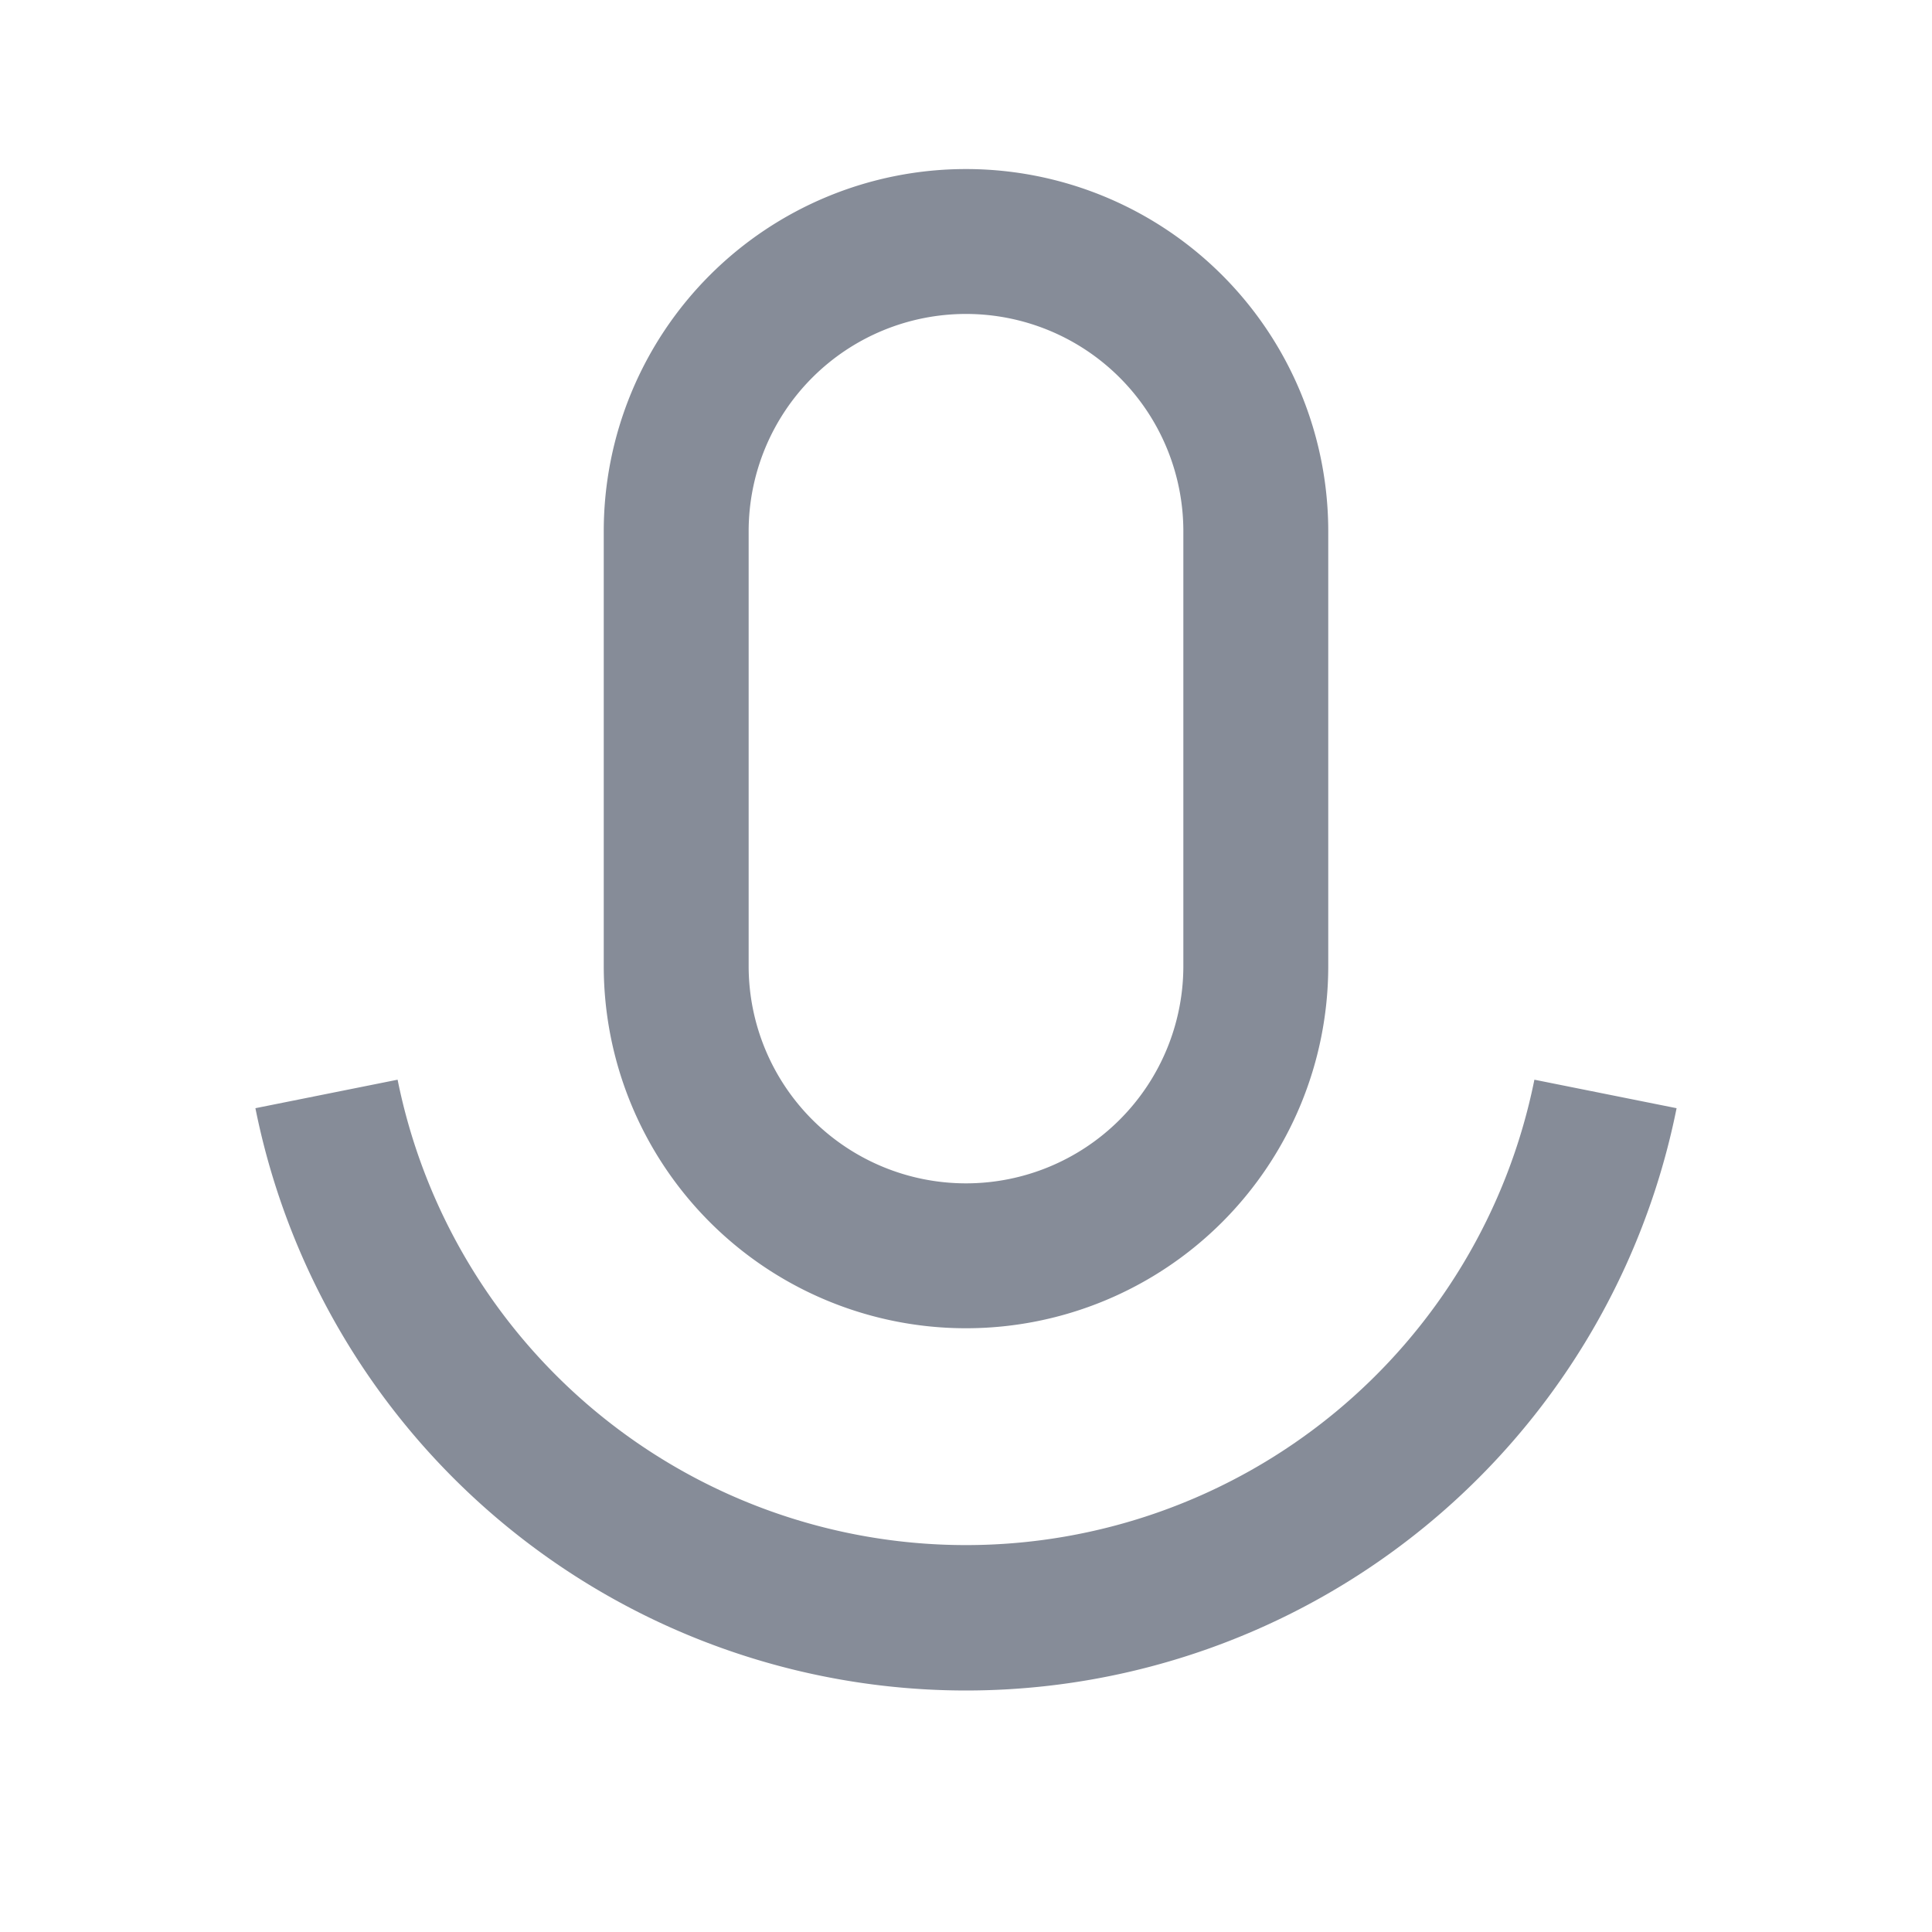
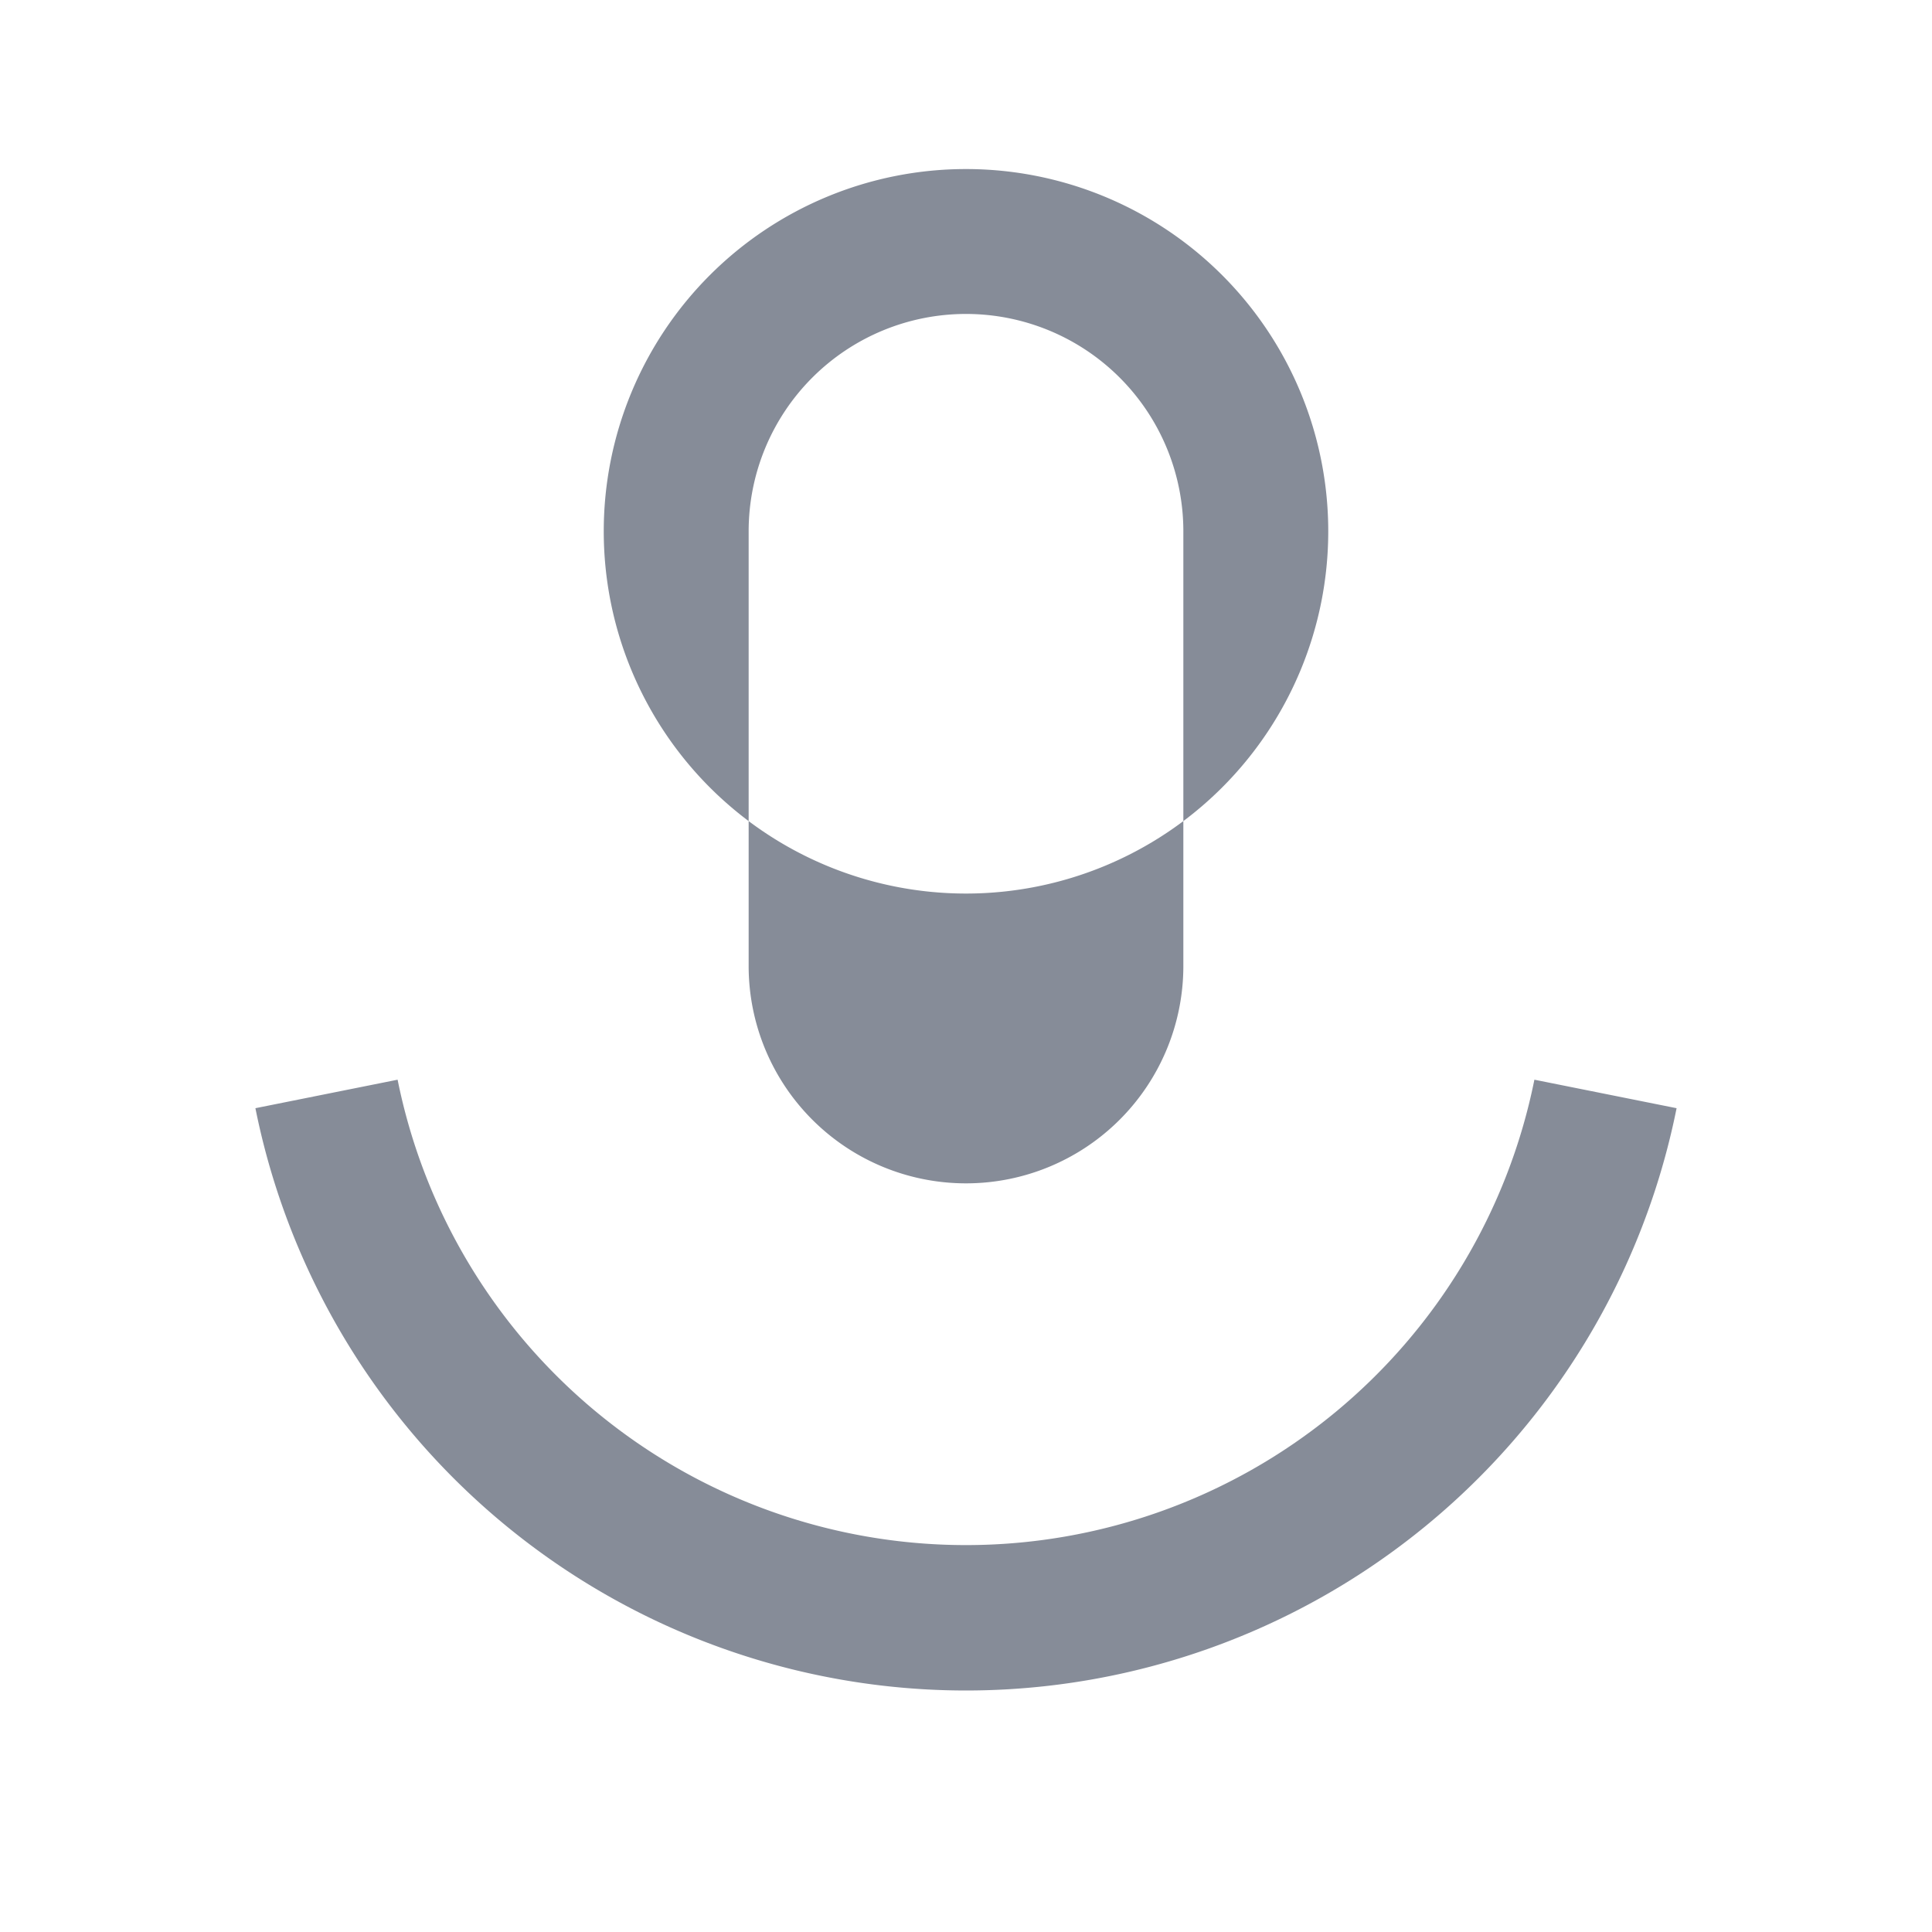
<svg xmlns="http://www.w3.org/2000/svg" width="20" height="20" fill="none">
-   <path fill="#868C98" d="M10 3.25A2.25 2.25 0 0 0 7.75 5.5V10a2.25 2.25 0 0 0 4.5 0V5.5A2.25 2.25 0 0 0 10 3.25zm0-1.5a3.75 3.75 0 0 1 3.75 3.75V10a3.75 3.75 0 1 1-7.5 0V5.5A3.75 3.75 0 0 1 10 1.75zm-7.356 9.722 1.472-.295a6.002 6.002 0 0 0 11.768 0l1.472.295A7.504 7.504 0 0 1 10 17.5a7.504 7.504 0 0 1-7.356-6.028z" />
+   <path fill="#868C98" d="M10 3.25A2.25 2.25 0 0 0 7.75 5.5V10a2.25 2.25 0 0 0 4.5 0V5.5A2.25 2.25 0 0 0 10 3.25zm0-1.5a3.75 3.75 0 0 1 3.75 3.75a3.75 3.75 0 1 1-7.5 0V5.5A3.75 3.75 0 0 1 10 1.75zm-7.356 9.722 1.472-.295a6.002 6.002 0 0 0 11.768 0l1.472.295A7.504 7.504 0 0 1 10 17.5a7.504 7.504 0 0 1-7.356-6.028z" />
</svg>